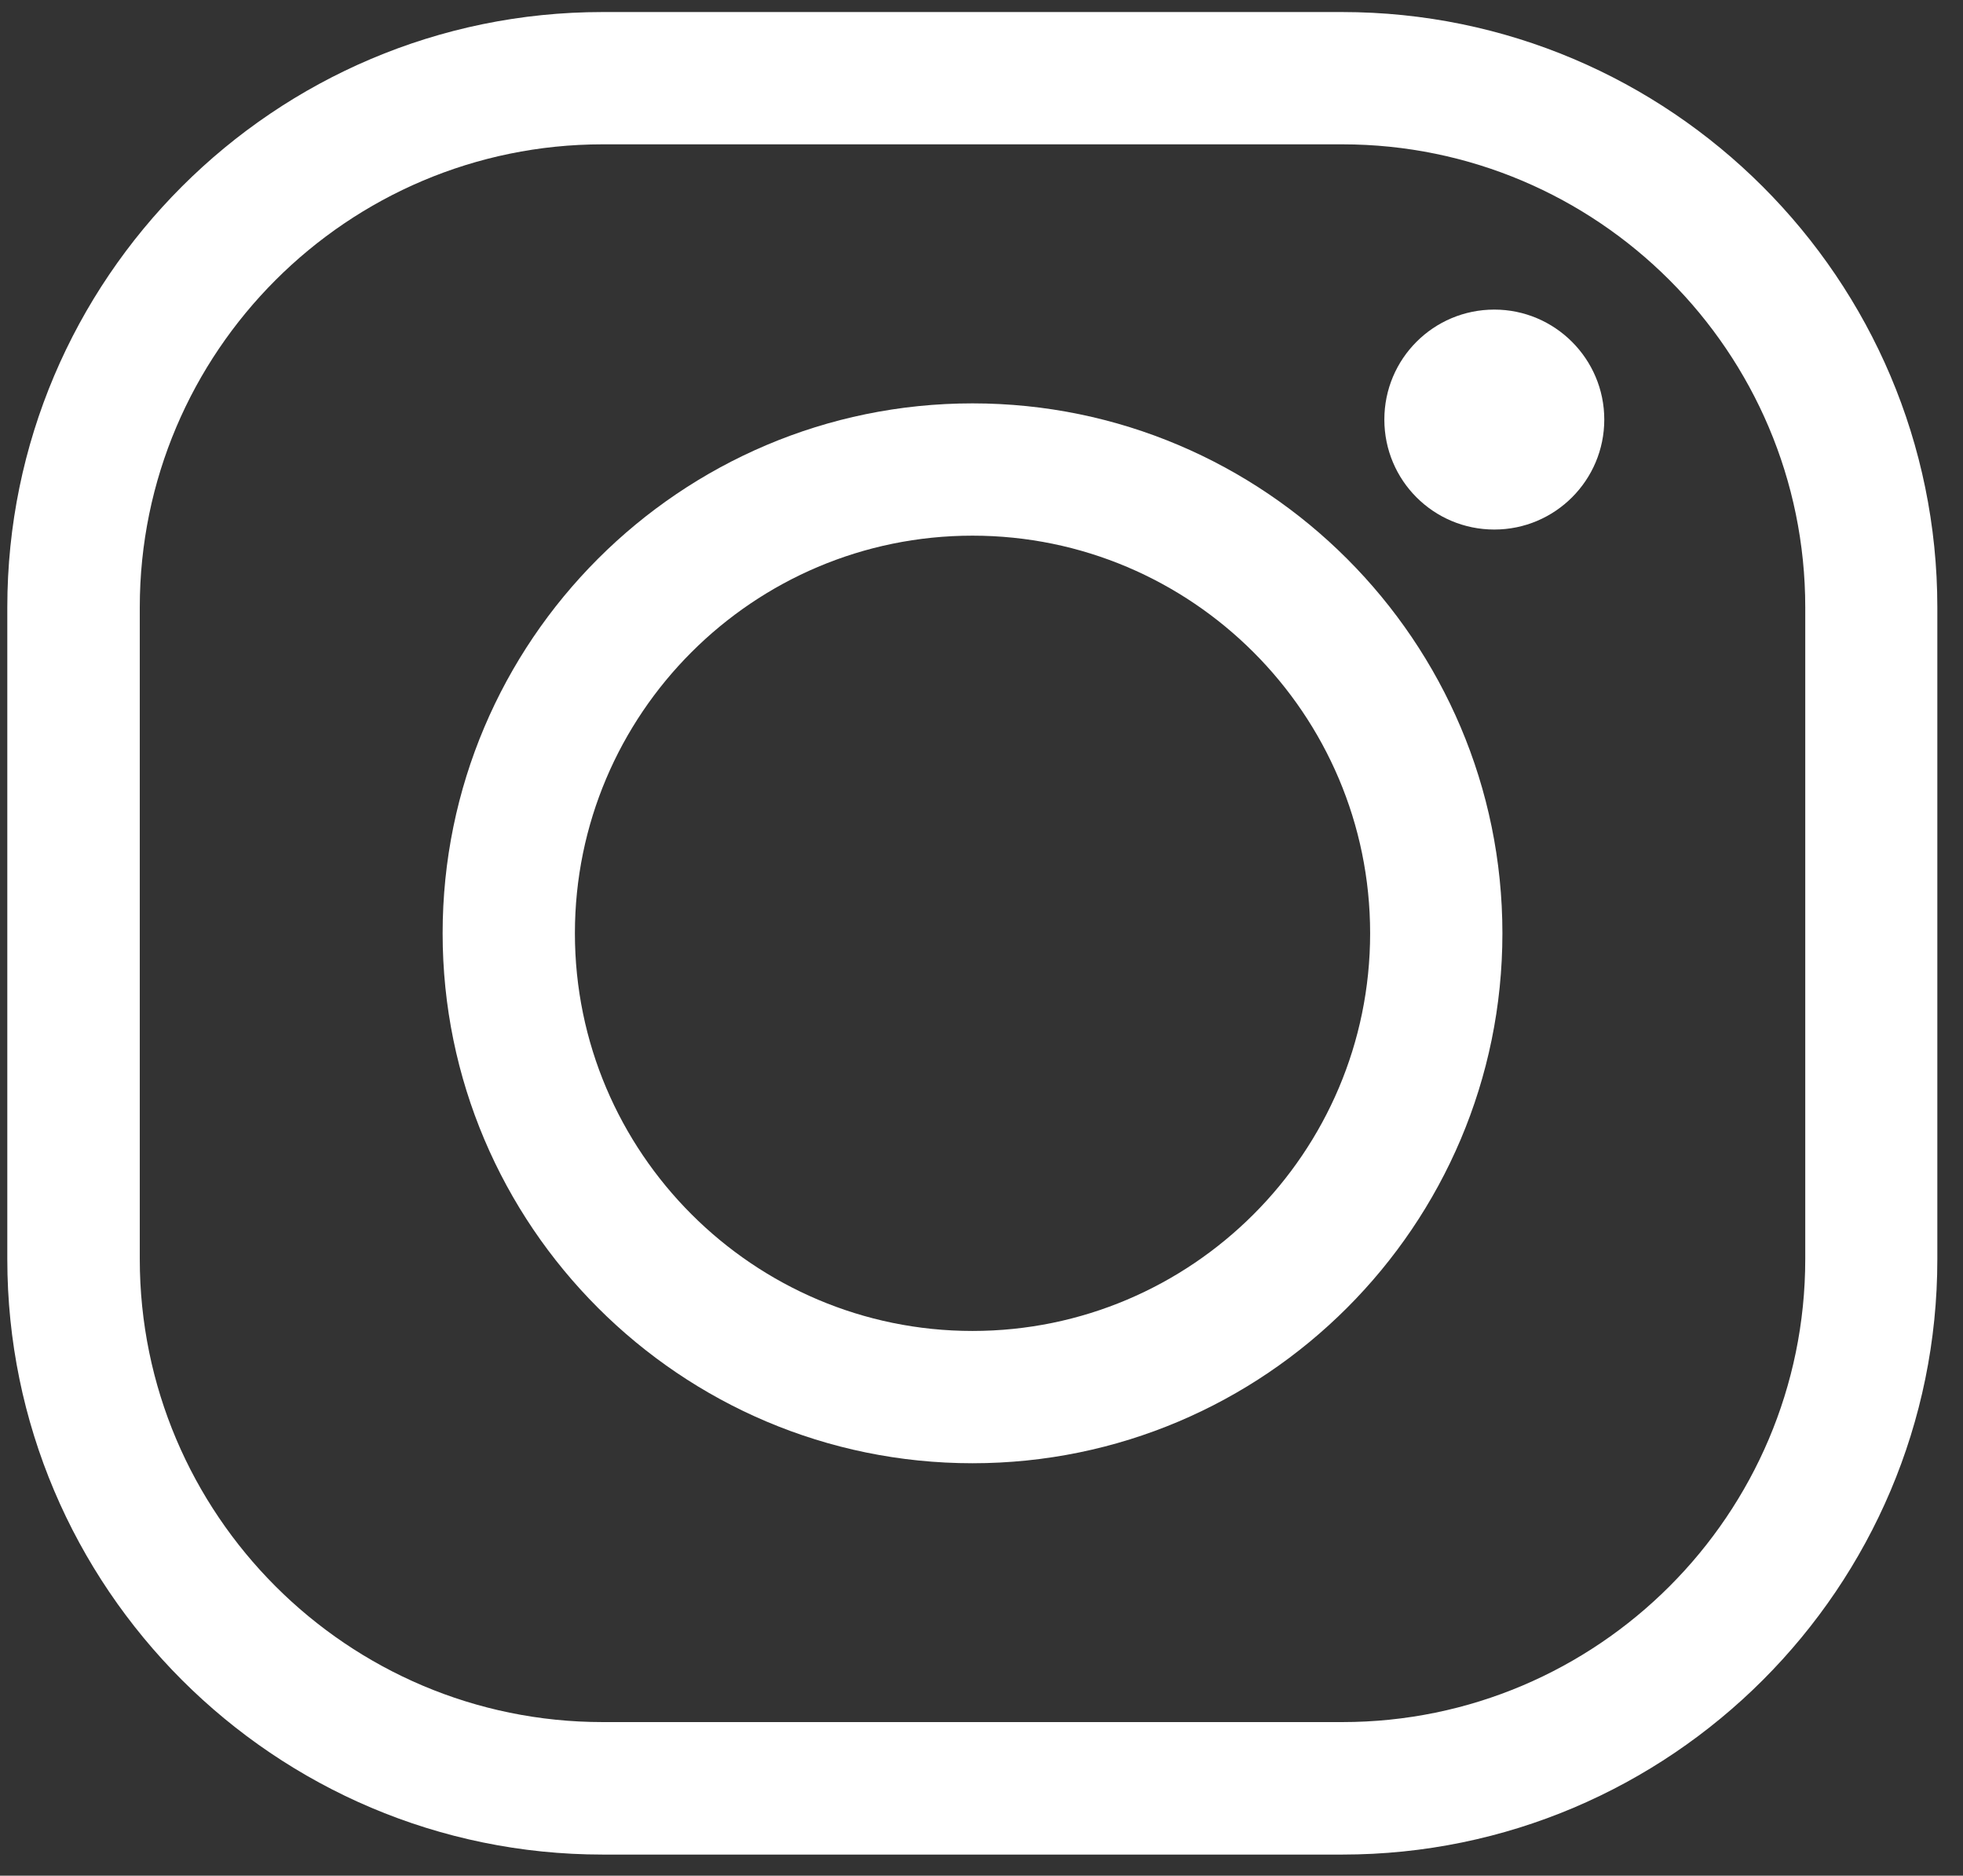
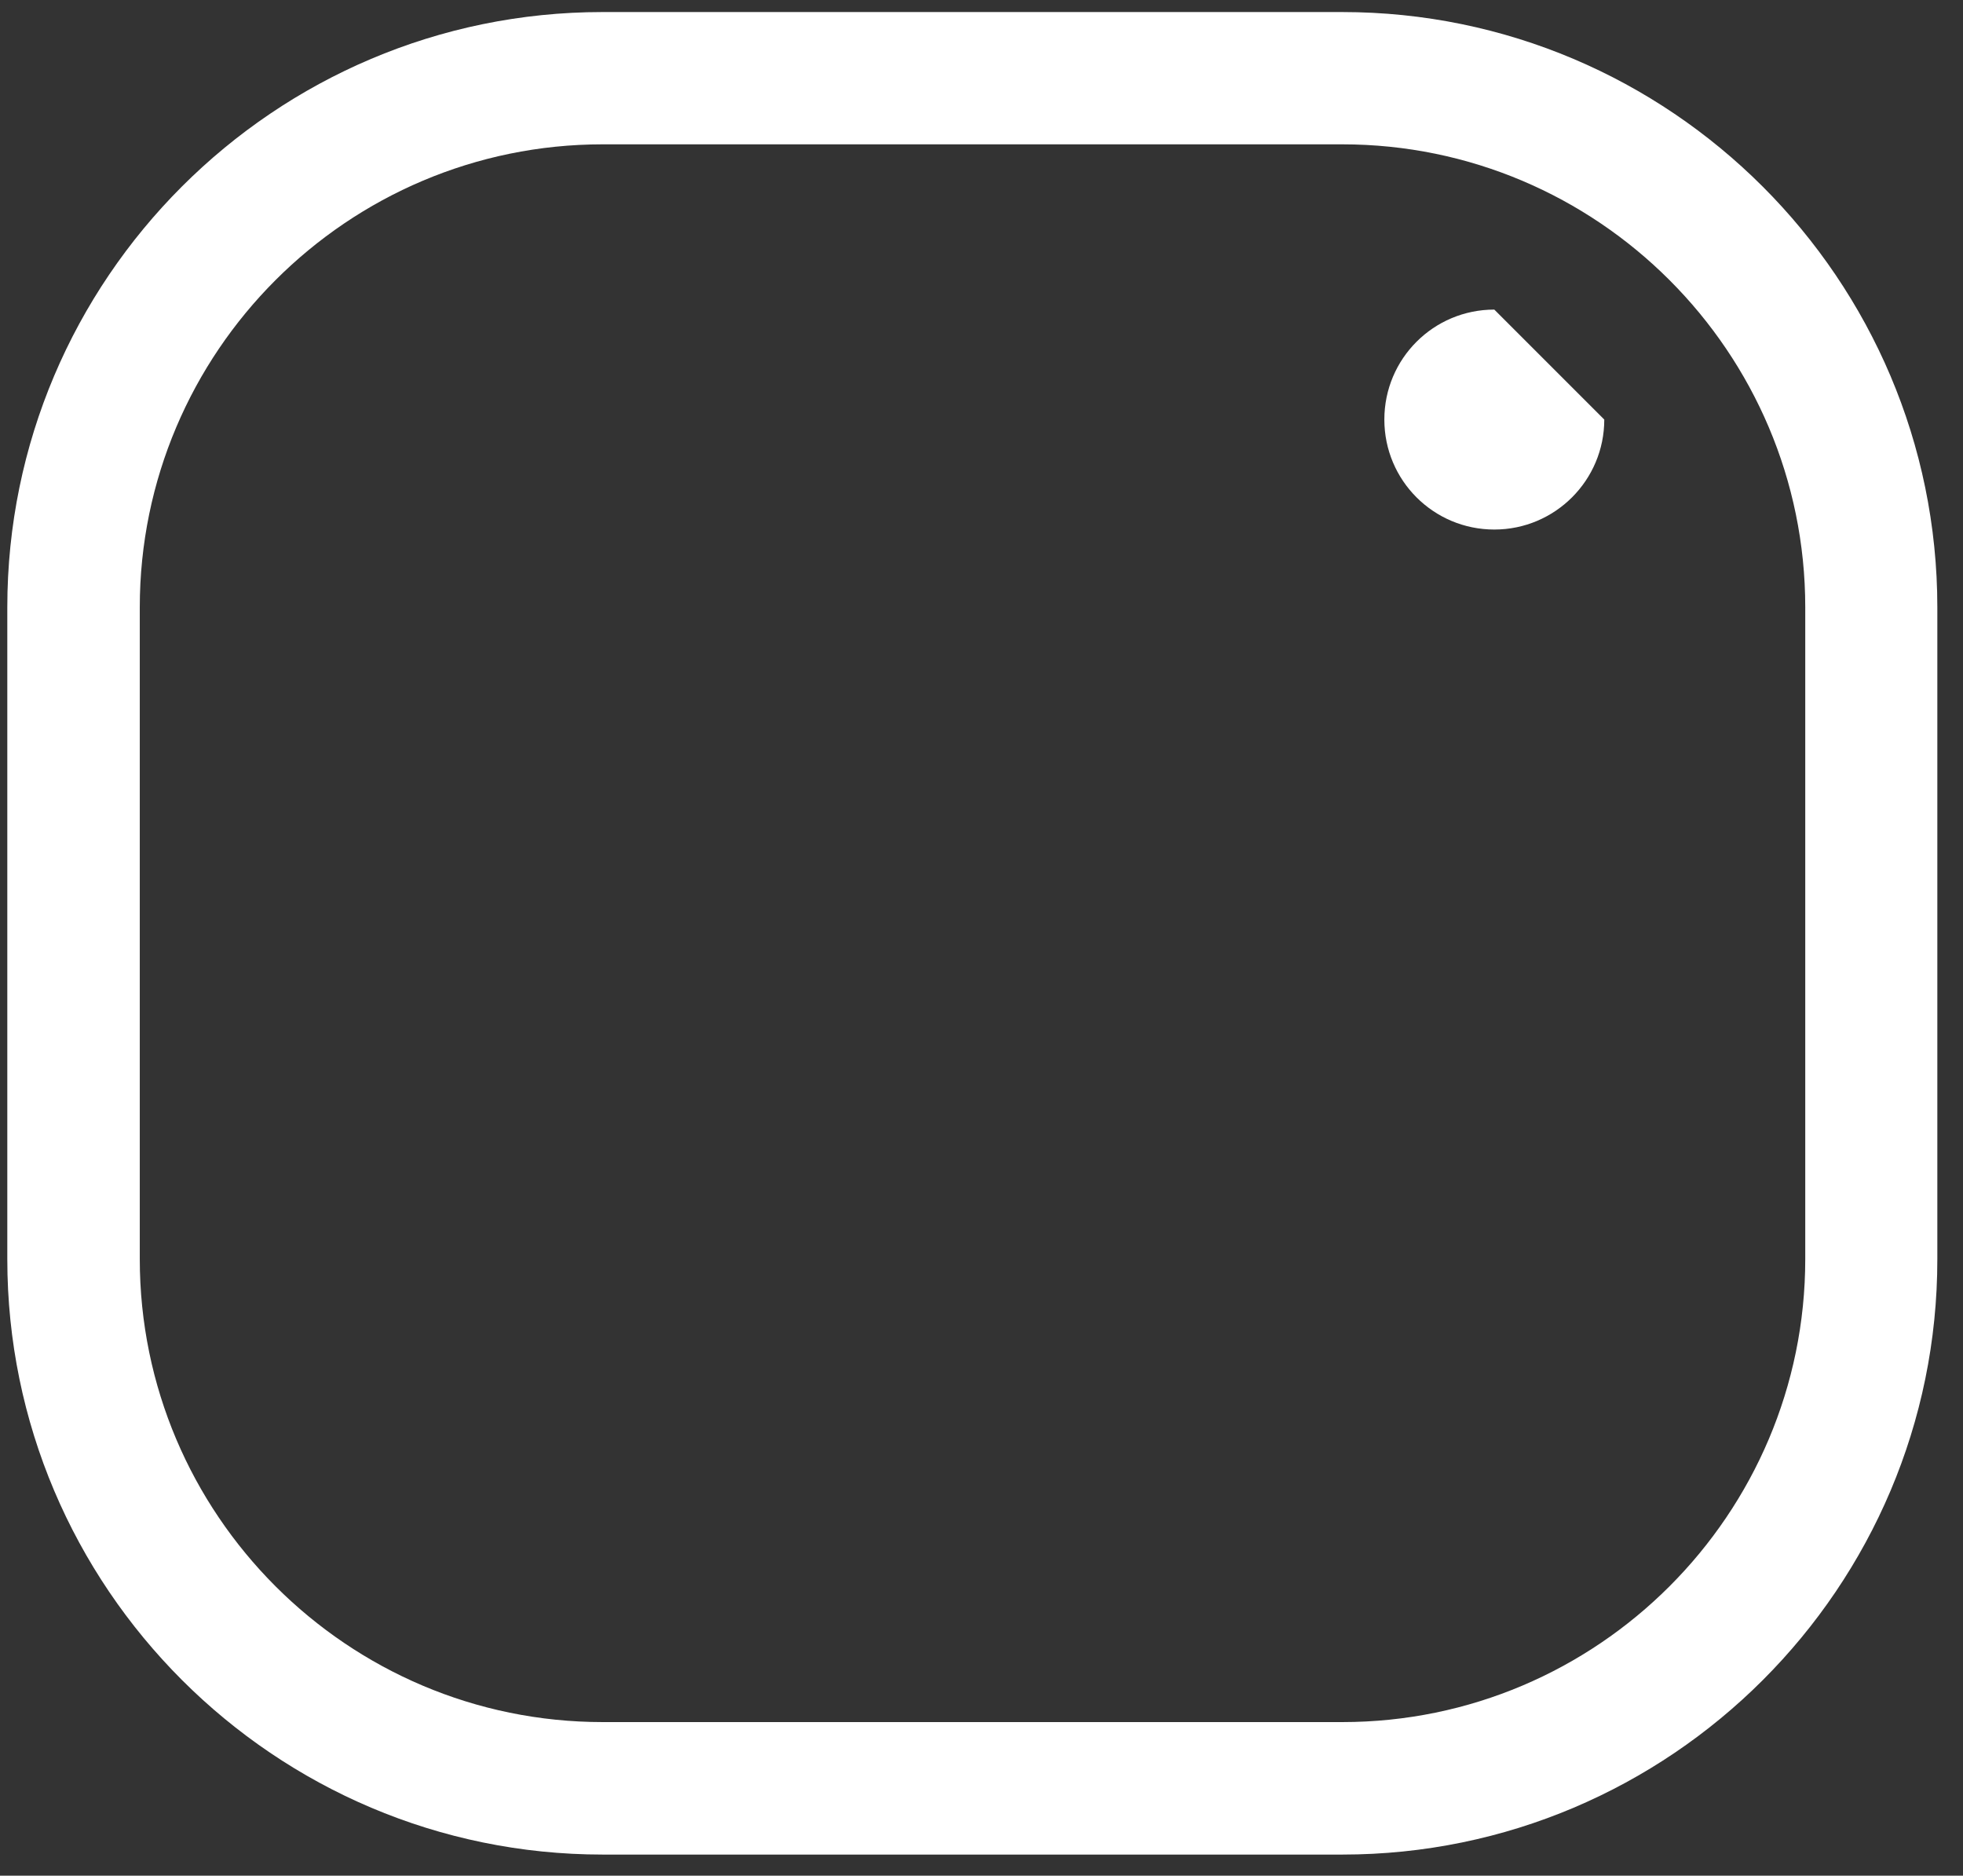
<svg xmlns="http://www.w3.org/2000/svg" version="1.1" id="Capa_1" x="0px" y="0px" viewBox="0 0 99.43 95" style="enable-background:new 0 0 99.43 95;" xml:space="preserve">
  <rect x="0" y="0" width="99.43" height="95" fill="#333333" stroke="none" />
  <style type="text/css">
	.st0{fill:#FFFFFF;}
</style>
  <g>
    <g>
      <path class="st0" d="M67.99,93.93H30.53C13.9,93.93,0.37,80.4,0.37,63.77V30.76c0-16.63,13.53-30.15,30.15-30.15h37.46    c16.62,0,30.15,13.53,30.15,30.15v33.01C98.14,80.4,84.61,93.93,67.99,93.93z M30.53,7.31c-12.93,0-23.45,10.52-23.45,23.45v33.01    c0,12.93,10.52,23.45,23.45,23.45h37.46c12.93,0,23.45-10.52,23.45-23.45V30.76c0-12.93-10.52-23.45-23.45-23.45H30.53z" />
    </g>
    <g>
-       <path class="st0" d="M49.26,74.11c-14.8,0-26.84-12.04-26.84-26.84c0-14.8,12.04-26.84,26.84-26.84    c14.8,0,26.84,12.04,26.84,26.84C76.1,62.07,64.06,74.11,49.26,74.11z M49.26,27.13c-11.11,0-20.14,9.03-20.14,20.14    c0,11.1,9.04,20.14,20.14,20.14c11.1,0,20.14-9.03,20.14-20.14C69.4,36.16,60.36,27.13,49.26,27.13z" />
-     </g>
+       </g>
    <g>
-       <path class="st0" d="M81.26,21.25c0,3.07-2.49,5.57-5.57,5.57c-3.08,0-5.57-2.49-5.57-5.57c0-3.08,2.49-5.57,5.57-5.57    C78.76,15.68,81.26,18.18,81.26,21.25z" />
+       <path class="st0" d="M81.26,21.25c0,3.07-2.49,5.57-5.57,5.57c-3.08,0-5.57-2.49-5.57-5.57c0-3.08,2.49-5.57,5.57-5.57    z" />
    </g>
  </g>
</svg>